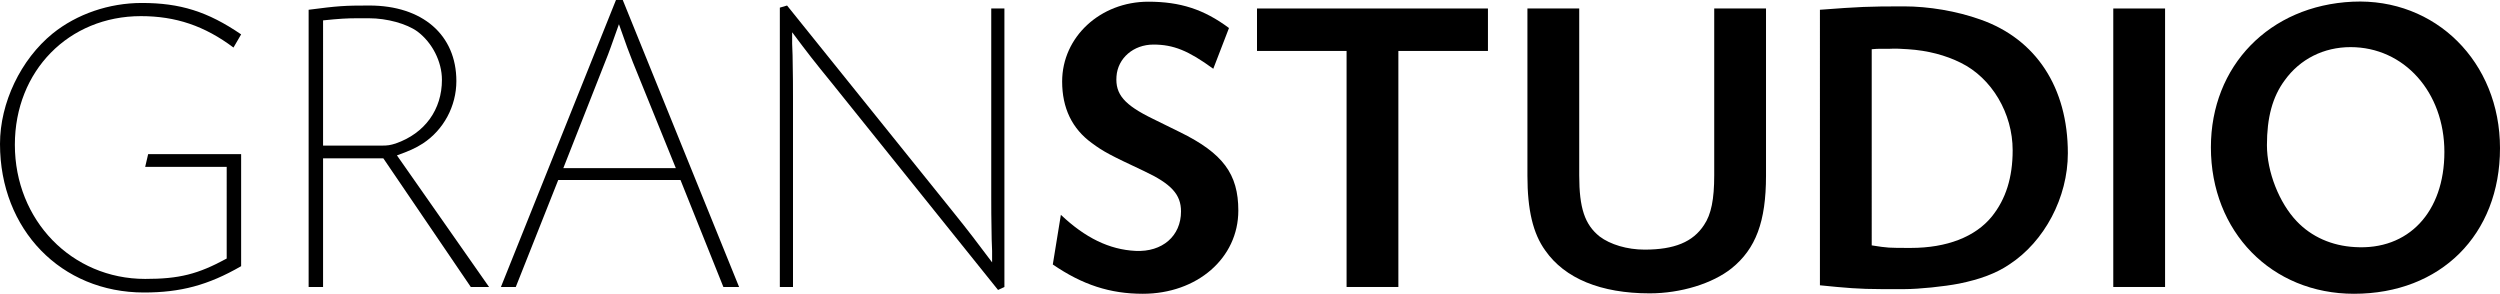
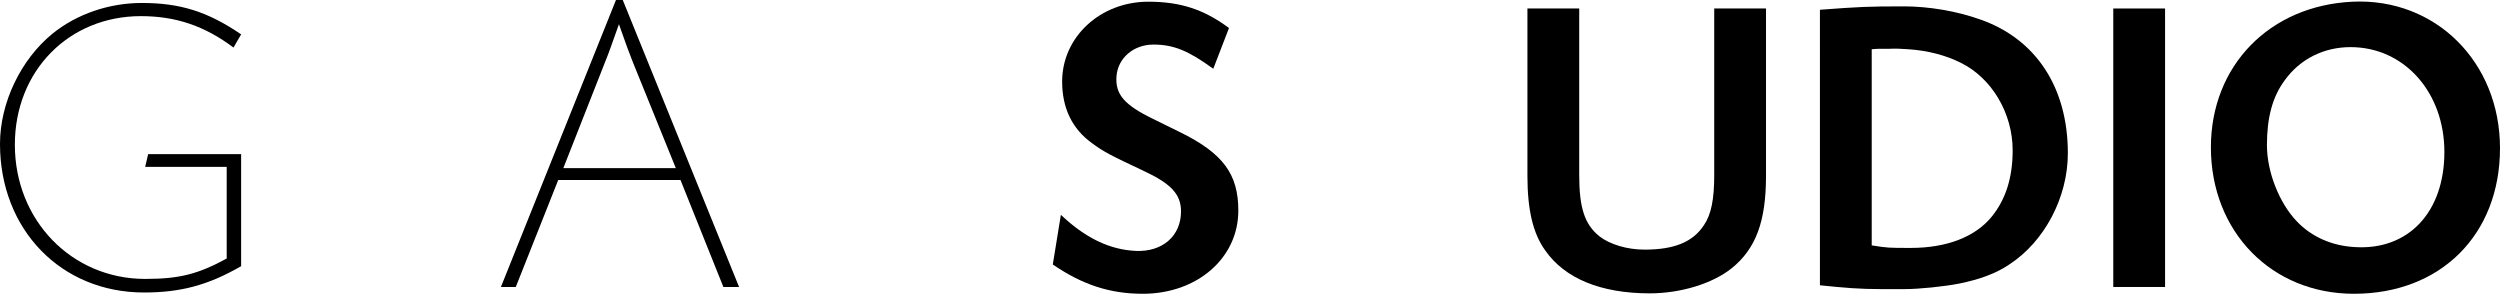
<svg xmlns="http://www.w3.org/2000/svg" version="1.1" id="Layer_3" x="0px" y="0px" viewBox="0 0 1177.78 138.4" style="enable-background:new 0 0 1177.78 138.4;" xml:space="preserve">
  <g>
    <path d="M110,22.4C96.4,12.2,82.8,7.6,66.4,7.6C32.4,7.6,7,33.4,7,68.2c0,35.6,26.8,63.2,61.4,63.2c16,0,24.8-2.2,38.4-9.6V78.6   H68.4l1.4-6h43.8v52.8c-15.6,9-28.6,12.4-45.8,12.4c-39,0-67.8-29.6-67.8-70c0-19.4,9.8-39.8,24.8-52c11.4-9.2,26.6-14.4,42-14.4   c18,0,31,4,46.8,14.8L110,22.4z" />
-     <path d="M145.4,4.6c13.8-1.8,16.8-2,28.6-2c25,0,41,13.8,41,35.6c0,11.8-6,23-15.8,29.4c-3.4,2.2-6.6,3.6-12.2,5.6l43.4,62h-8.6   l-41.2-60.6h-28.4v60.6h-6.8V4.6z M152.2,68.6h27.4c3.2,0,4.2-0.2,6.8-1c13.8-4.8,21.8-16,21.8-30c0-8.6-4.6-17.6-11.6-22.8   c-5-3.6-14.2-6.2-22.8-6.2h-5.4c-5,0-8.4,0.2-16.2,1V68.6z" />
    <path d="M320.59,84.8h-57.6l-20,50.4h-7L290.19,0h3.2l54.8,135.2h-7.4L320.59,84.8z M298.19,29.4c-2.2-5.6-2.8-7.2-6.6-18   c-3.8,10.6-4.4,12.6-6.6,18l-19.6,49.8h53L298.19,29.4z" />
-     <path d="M370.79,2.6l78.2,97.2c8.2,10.2,10.4,13.2,18.4,23.8v-5.4l-0.2-5.4c-0.2-11-0.2-14.6-0.2-20.2V4h6.2v131.2l-3,1.4   L391.79,39c-8.8-10.8-10.8-13.4-18.6-23.8v5.4l0.2,5.4c0.2,11,0.2,14.6,0.2,20.2v89h-6.2V3.6L370.79,2.6z" />
    <path d="M571.59,32.4c-11.8-8.6-18.8-11.4-28.2-11.4s-16.8,6.4-17.4,15c-0.6,8.4,3.6,13.4,17.2,20c4.6,2.2,8.8,4.4,12.6,6.2   c20.4,10,27.6,19.8,27.6,37c0,22.4-19.4,39.2-45,39.2c-15.4,0-28.4-4.2-42.4-13.8l3.8-23.4c11.4,10.8,22.8,16.4,35.2,17   c12.6,0.6,21.4-7,21.4-18.6c0-8-4.6-13-17.4-19c-16.2-7.6-19.2-9.2-24.6-13.2c-9.4-6.8-14-16.6-14-29c0-21,18-37.6,40.6-37.6   c15,0,26.2,3.6,38,12.4L571.59,32.4z" />
-     <path d="M658.79,135.2h-24.4V24h-42.2V4h108.8v20h-42.2V135.2z" />
    <path d="M831.99,4v78.8c0,21.6-4.8,34.4-16.2,43.6c-9,7.2-24,11.8-38.6,11.8c-23,0-40-7-49.2-20.2c-5.8-8-8.4-19.2-8.4-35.2V4h24.4   v78.6c0,15.4,2.6,23.2,9.6,28.8c5,3.8,13,6.2,21.2,6.2c14,0,22.8-3.6,28-11.6c3.4-5,4.8-12.2,4.8-23.4V4H831.99z" />
    <path d="M857.39,4.6c18.6-1.4,22.6-1.6,39.6-1.6c11.6,0,24.8,2.2,36,6.2c26.2,9.2,41.2,32,41.2,63c0,20.8-11,41.6-27.6,52.4   c-6.2,4.2-13.8,7-23.6,9c-7.2,1.4-19,2.6-25.6,2.6h-11.2c-10.2,0-17-0.6-28.8-1.8V4.6z M881.79,115.6c7.6,1.2,7.8,1.2,18.4,1.2   c17,0,30.4-5.2,38.2-14.8c6.6-8.2,9.8-18.4,9.8-31.2c0-17.4-9.8-34-24.4-41.2c-7.2-3.6-15.6-5.8-24.8-6.4c-3-0.2-6-0.4-9.2-0.2   h-4.6c0,0-1.8,0-3.4,0.2V115.6z" />
    <path d="M1019.99,135.2h-24.4V4h24.4V135.2z" />
    <path d="M1177.78,69.8c0,40.8-28,68.6-68.8,68.6c-38.8,0-67.4-29.2-67.4-69c0-38.4,27.6-66.8,66.8-68.6   C1147.38-1,1177.78,29.2,1177.78,69.8z M1076.38,37.8c-5.8,7.8-8.4,17.6-8.4,30.6c0,12.6,5.8,27.2,14,35.8   c7,7.4,16.6,11.6,27.4,12.2c25.2,1.6,42.2-16.4,42.2-44.8c0-28.2-19-49.4-44.2-49.4C1094.78,22.2,1083.58,27.8,1076.38,37.8z" />
  </g>
</svg>